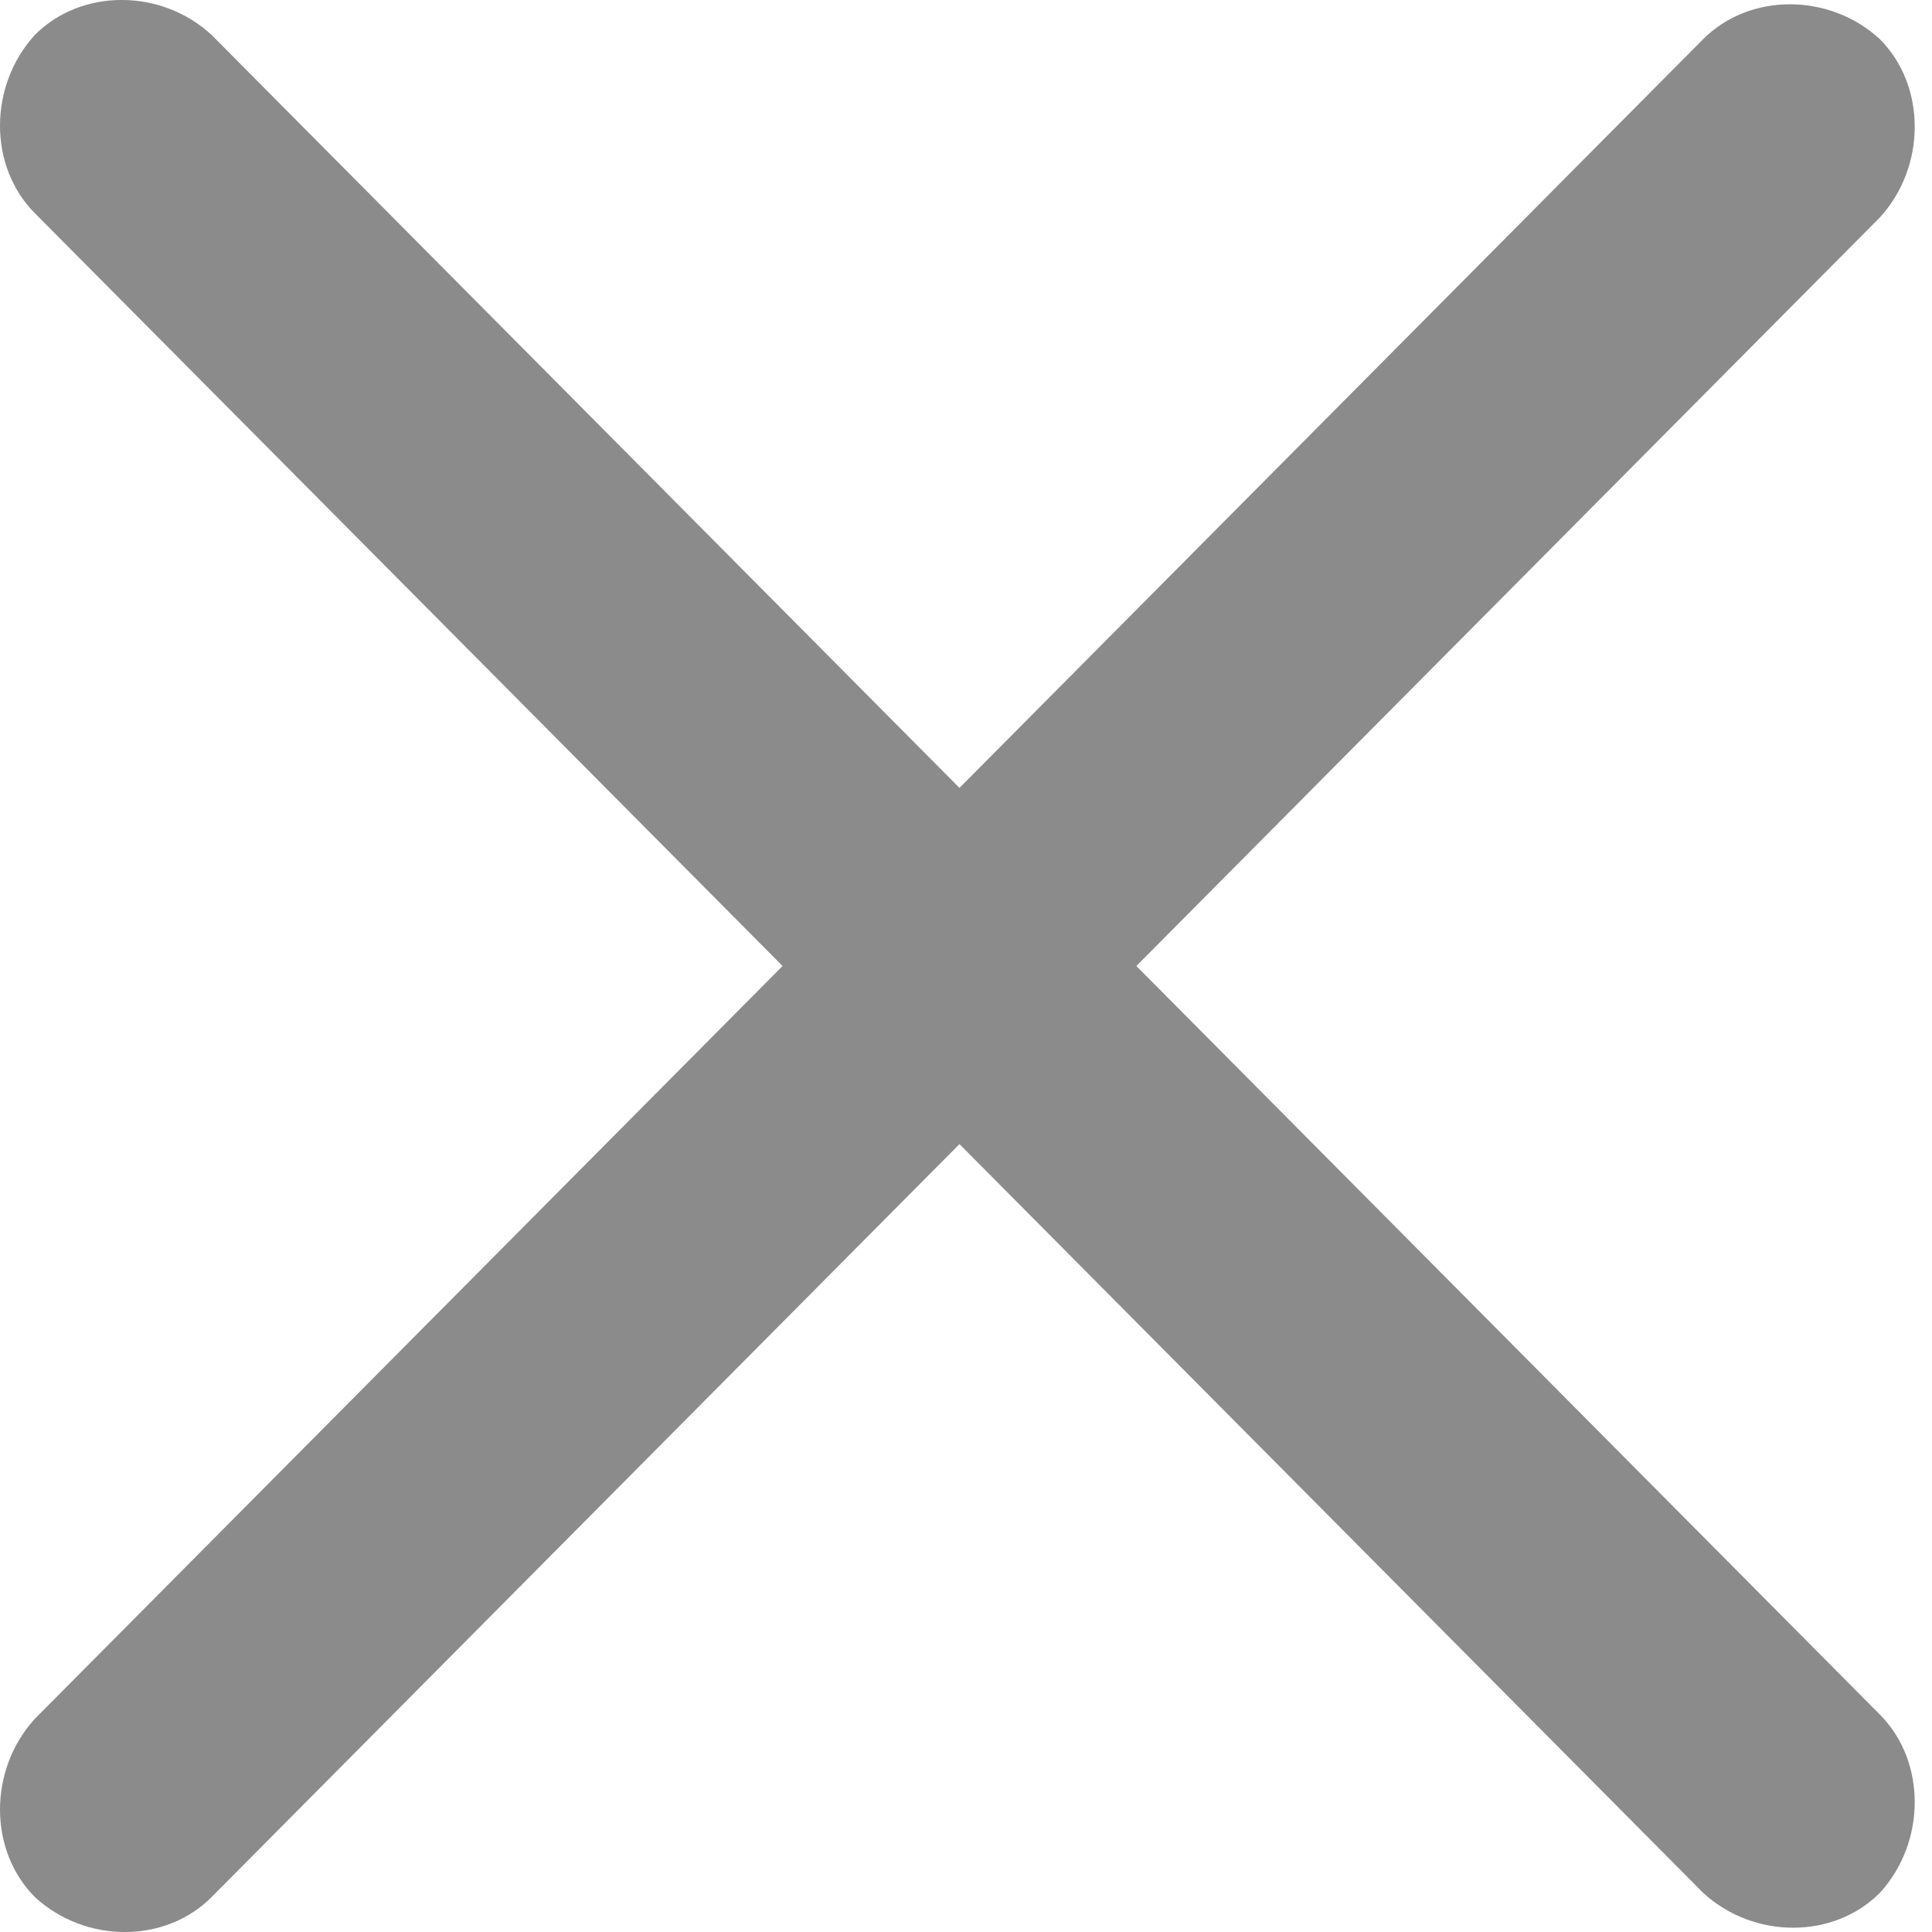
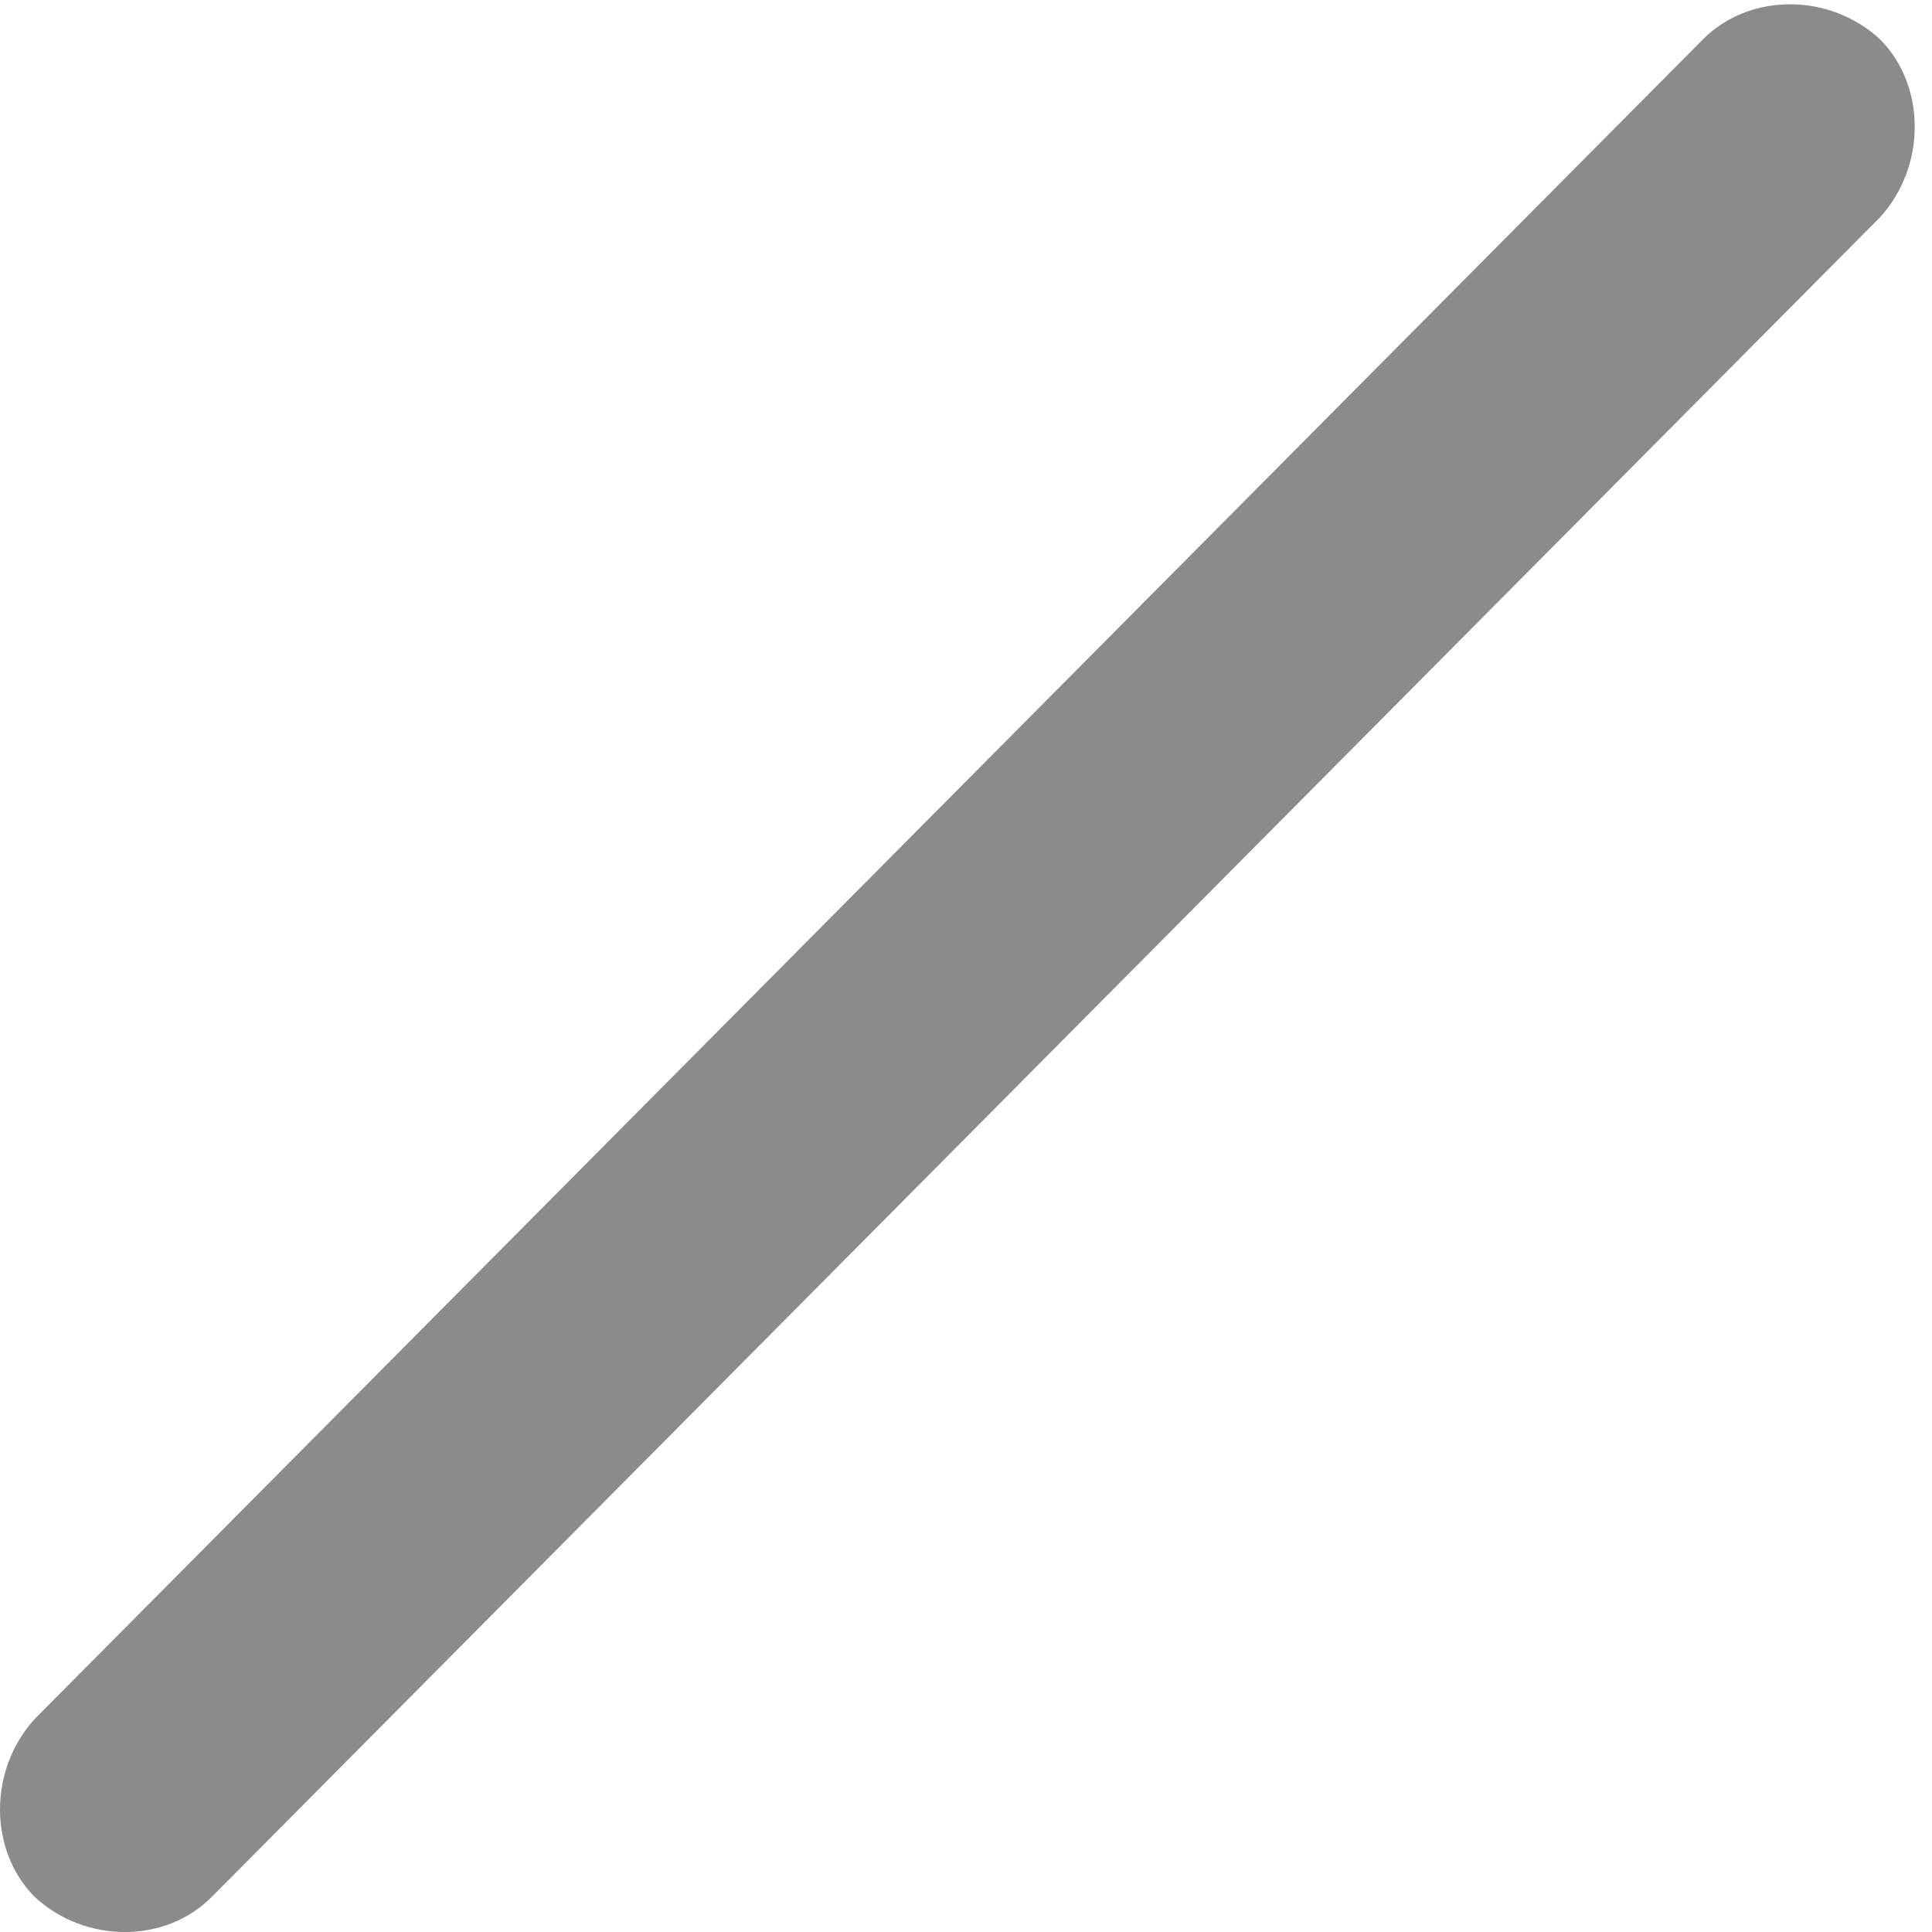
<svg xmlns="http://www.w3.org/2000/svg" width="16" height="16" viewBox="0 0 16 16" fill="none">
-   <path d="M0.288 1.765C-0.096 1.379 -0.096 0.711 0.288 0.29C0.672 -0.097 1.335 -0.097 1.753 0.29L15.569 14.2C15.953 14.586 15.953 15.254 15.569 15.675C15.186 16.061 14.523 16.061 14.104 15.675L0.288 1.765Z" fill="#8B8B8B" />
  <path d="M14.104 0.325C14.488 -0.061 15.151 -0.061 15.569 0.325C15.953 0.711 15.953 1.379 15.569 1.8L1.753 15.71C1.369 16.097 0.707 16.097 0.288 15.71C-0.096 15.324 -0.096 14.656 0.288 14.235L14.104 0.325Z" fill="#8B8B8B" />
</svg>